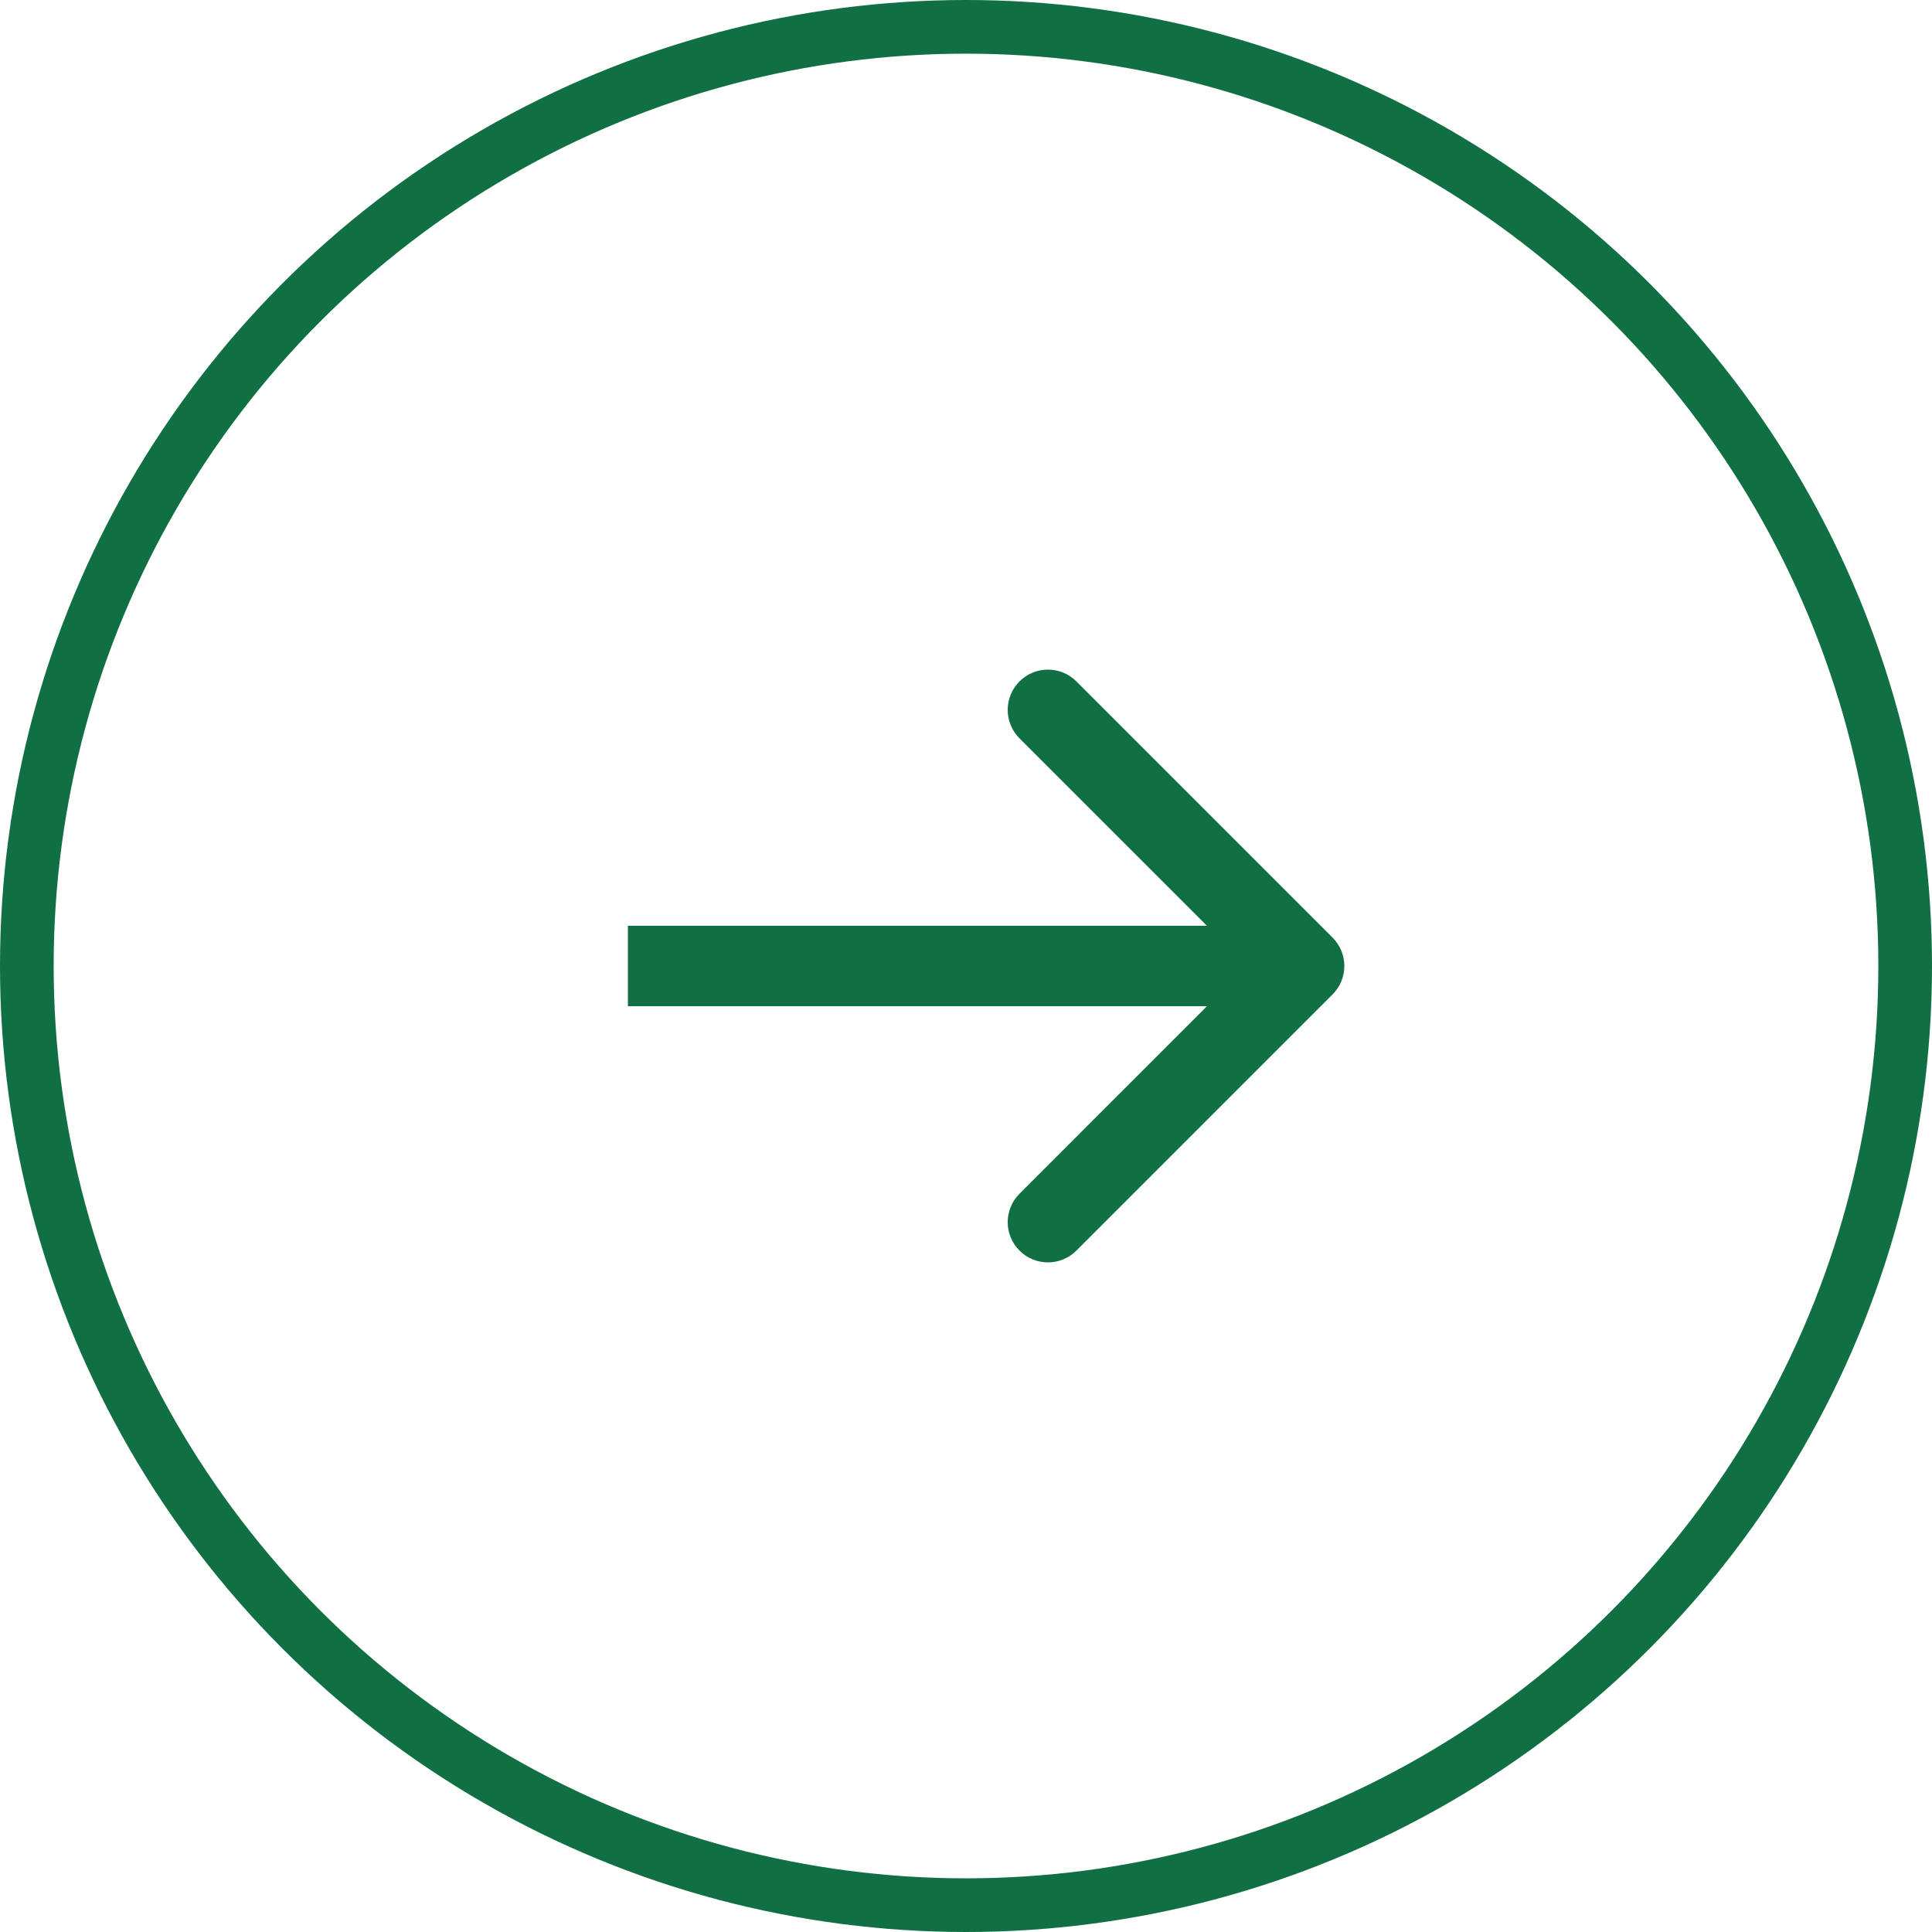
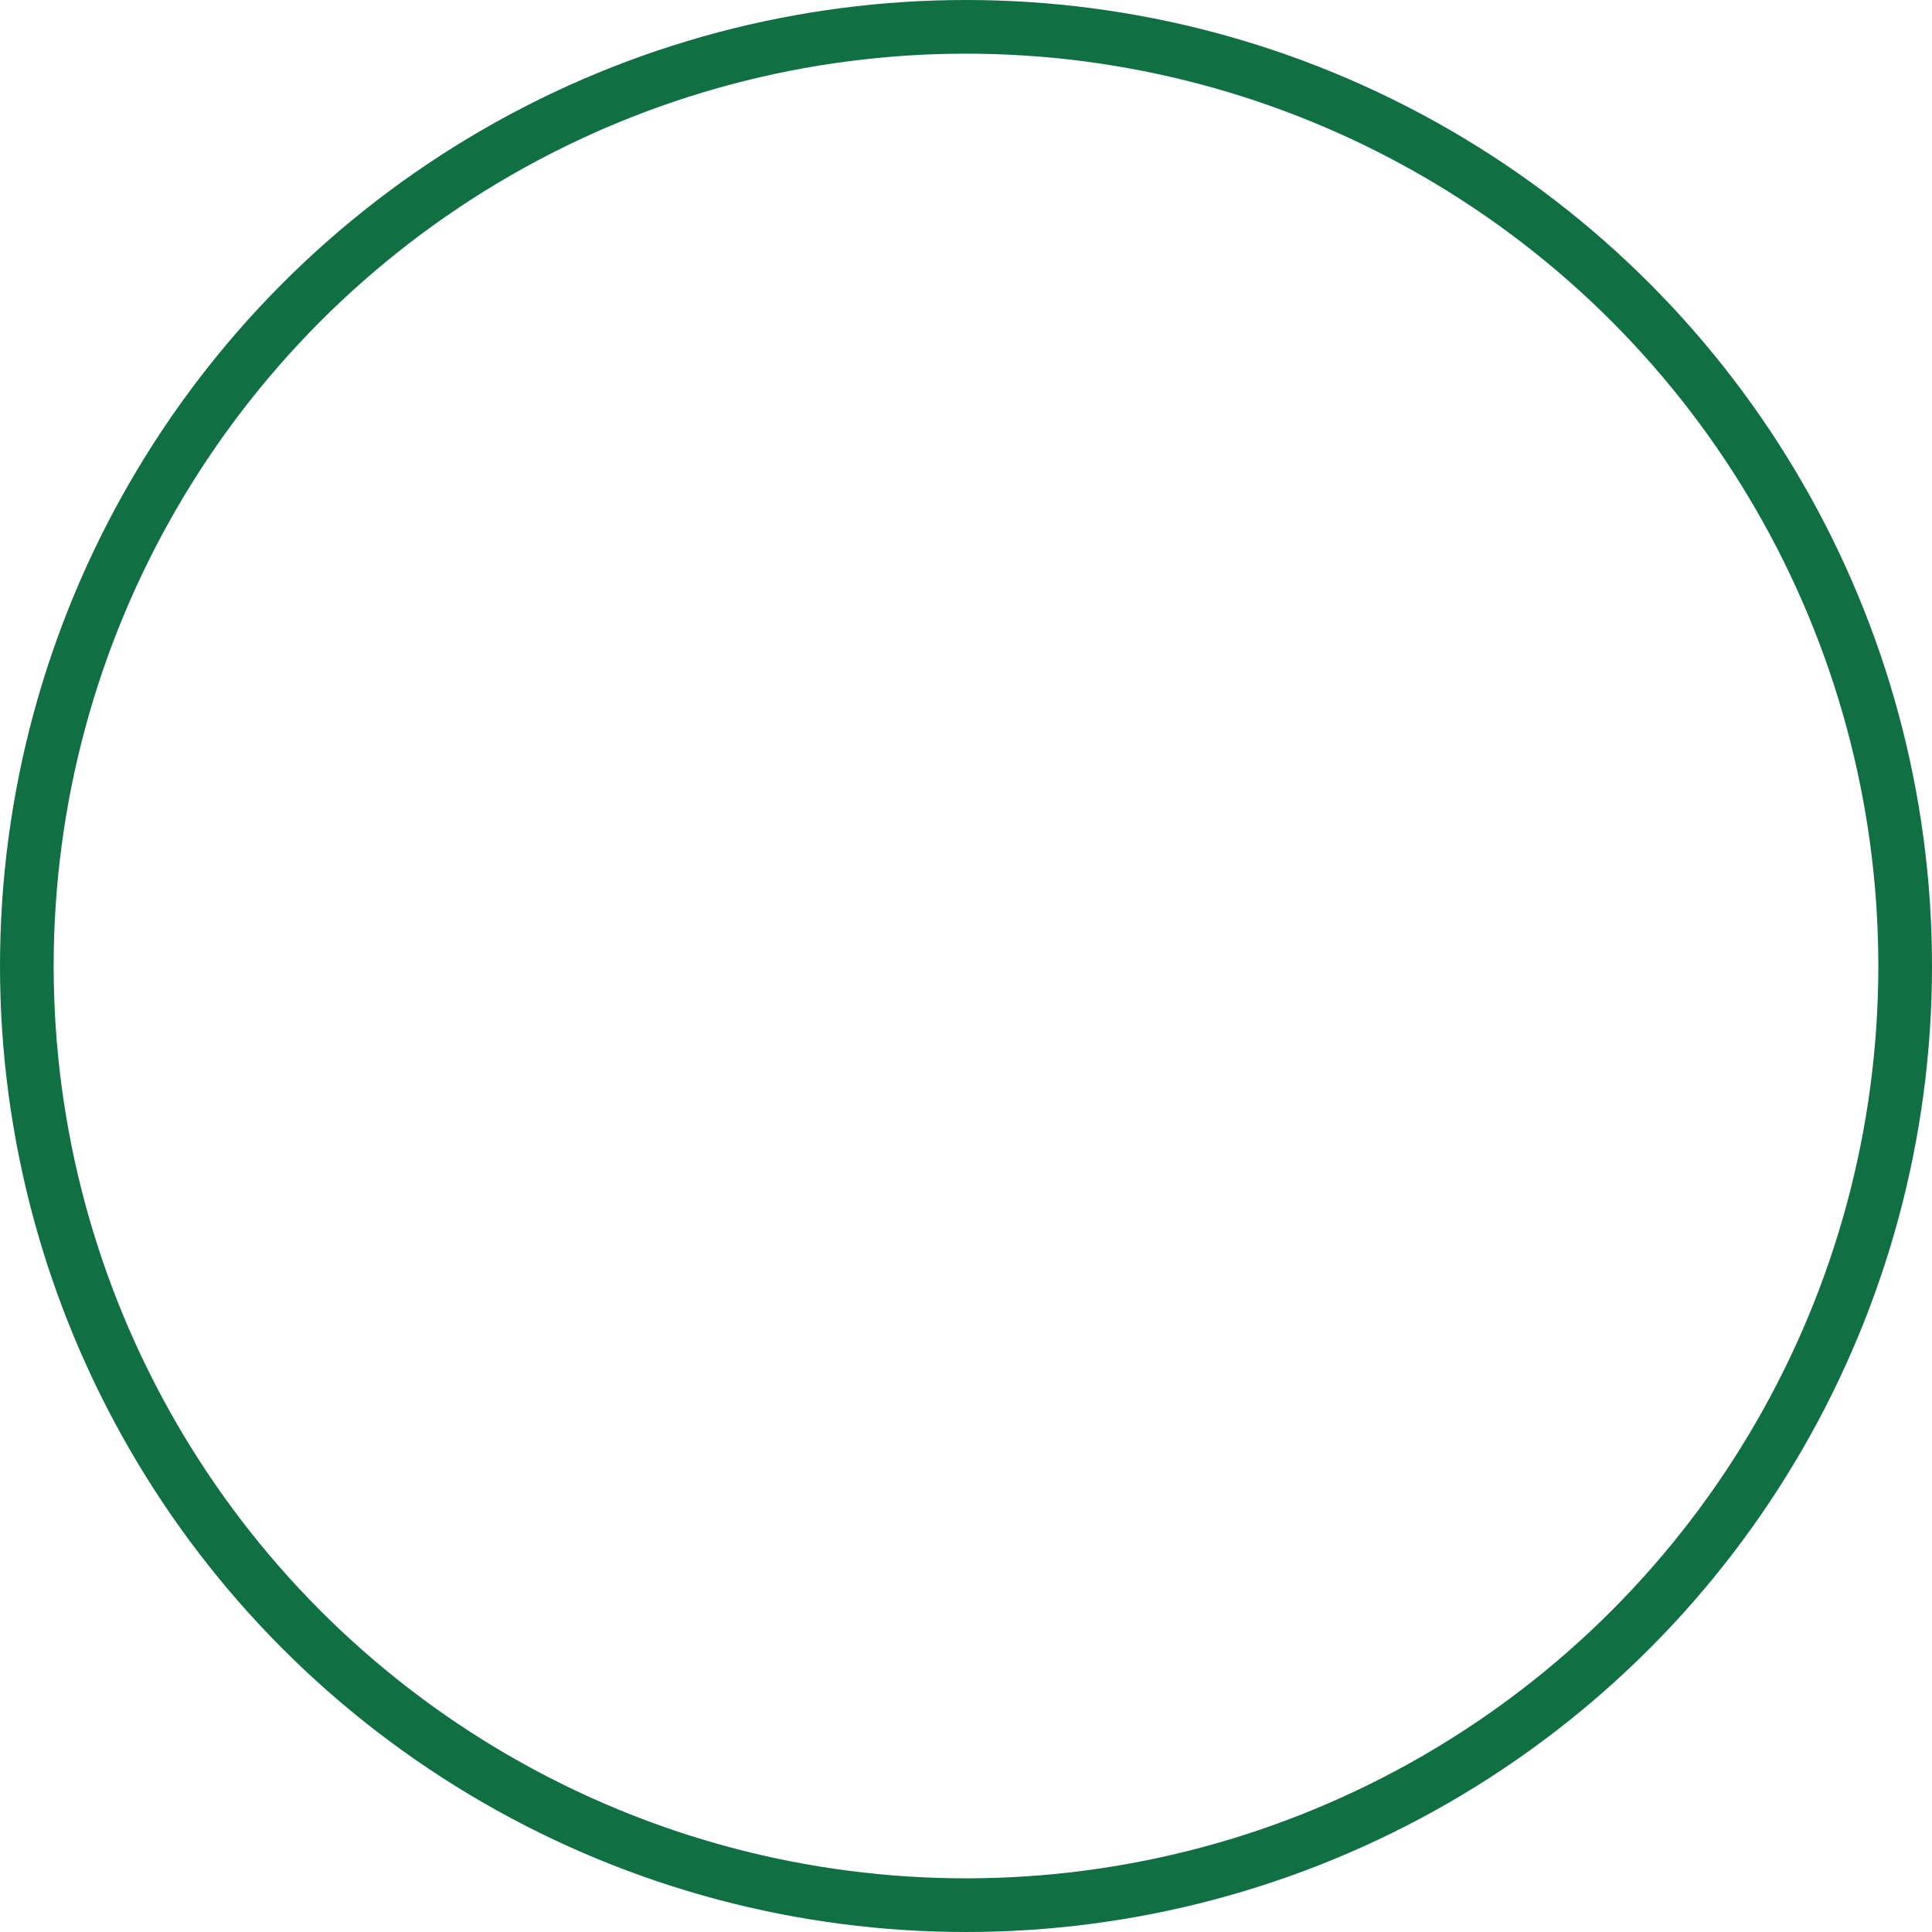
<svg xmlns="http://www.w3.org/2000/svg" width="36" height="36" viewBox="0 0 36 36" fill="none">
  <circle cx="18" cy="18" r="17.5" stroke="#107044" />
-   <path d="M24.83 18.53C25.123 18.238 25.123 17.763 24.83 17.47L20.057 12.697C19.764 12.404 19.29 12.404 18.997 12.697C18.704 12.99 18.704 13.465 18.997 13.758L23.239 18L18.997 22.243C18.704 22.536 18.704 23.011 18.997 23.303C19.29 23.596 19.764 23.596 20.057 23.303L24.83 18.53ZM11.7 18.75H24.3V17.25H11.7V18.75Z" fill="#107044" />
</svg>